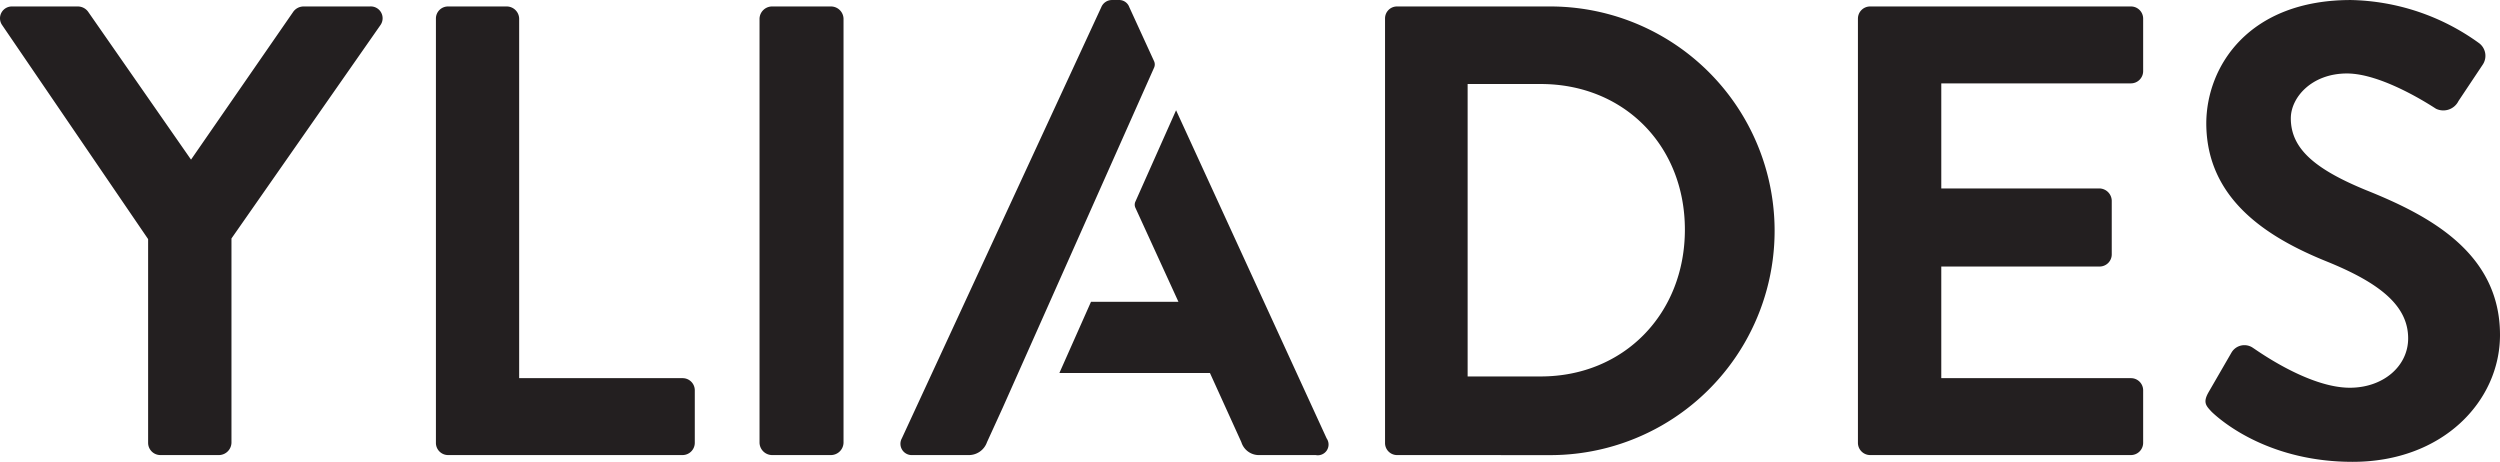
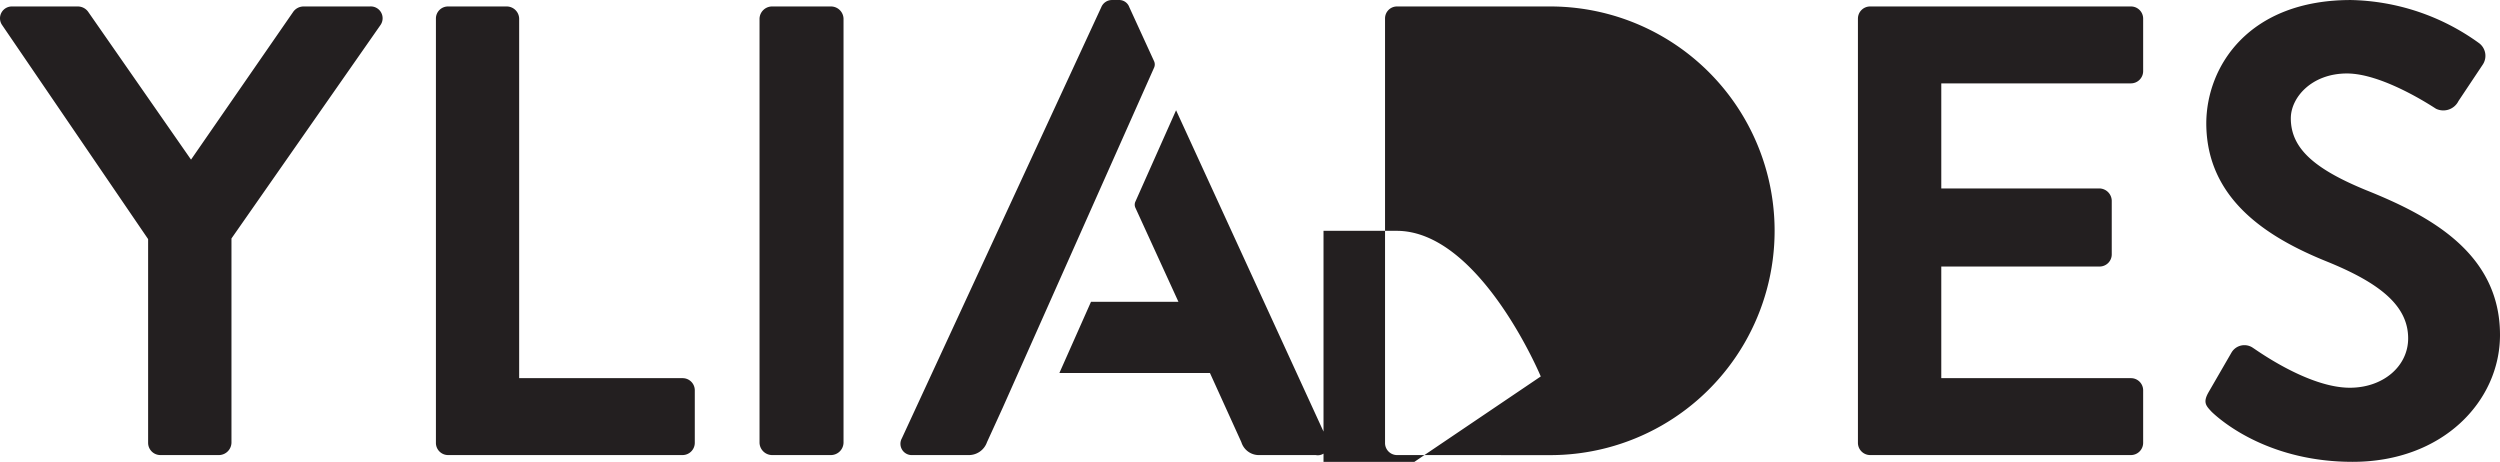
<svg xmlns="http://www.w3.org/2000/svg" width="232.452" height="42.942">
-   <path d="m123.352 40.762-14-30.51-3.78 8.49a.69.69 0 0 0 0 .58l4 8.74h-8.13l-2.94 6.62h14l2.92 6.43a1.71 1.71 0 0 0 1.73 1.2h5.18a1 1 0 0 0 1.02-1.55Zm-31.58.35 1.47-3.22 14.07-31.61a.73.73 0 0 0 0-.58l-2.31-5.04a1 1 0 0 0-1-.66h-.6a1.07 1.07 0 0 0-1 .66l-18.55 40.1a1.05 1.05 0 0 0 1 1.55h5.15a1.79 1.79 0 0 0 1.77-1.2Zm-78-18.88L.192 2.322a1.1 1.1 0 0 1 .95-1.72h6.08a1.18 1.18 0 0 1 1 .53l9.54 13.71 9.48-13.71a1.18 1.18 0 0 1 1-.53h6.14a1.1 1.1 0 0 1 1 1.72l-13.86 19.85v19a1.18 1.18 0 0 1-1.13 1.14h-5.49a1.14 1.14 0 0 1-1.13-1.14Zm26.76-20.5a1.12 1.12 0 0 1 1.13-1.13h5.48a1.16 1.16 0 0 1 1.13 1.13v33.43h15.2a1.13 1.13 0 0 1 1.13 1.13v4.88a1.14 1.14 0 0 1-1.13 1.14h-21.81a1.13 1.13 0 0 1-1.13-1.14Zm30.09 0a1.17 1.17 0 0 1 1.13-1.13h5.54a1.17 1.17 0 0 1 1.14 1.13v39.44a1.18 1.18 0 0 1-1.14 1.14h-5.54a1.18 1.18 0 0 1-1.13-1.14Zm58.16 0a1.11 1.11 0 0 1 1.07-1.13h14.15a20.858 20.858 0 1 1 0 41.715l-14.15-.005a1.12 1.12 0 0 1-1.07-1.14Zm14.48 33.27c7.74 0 13.4-5.84 13.4-13.65s-5.66-13.54-13.4-13.54h-6.8v27.19Zm29.49-33.27a1.13 1.13 0 0 1 1.14-1.13h24.25a1.13 1.13 0 0 1 1.13 1.13v4.88a1.14 1.14 0 0 1-1.13 1.14h-17.64v9.77h14.72a1.17 1.17 0 0 1 1.13 1.13v5a1.13 1.13 0 0 1-1.13 1.13h-14.72v10.38h17.64a1.13 1.13 0 0 1 1.13 1.13v4.88a1.14 1.14 0 0 1-1.13 1.14h-24.25a1.14 1.14 0 0 1-1.14-1.14Zm32.6 34.74 2.14-3.7a1.39 1.39 0 0 1 2-.42c.3.18 5.12 3.7 9 3.7 3.1 0 5.42-2 5.42-4.59 0-3-2.56-5.12-7.57-7.15-5.6-2.26-11.2-5.84-11.2-12.87.03-5.3 3.96-11.44 13.44-11.44a21 21 0 0 1 11.91 4 1.47 1.47 0 0 1 .36 2l-2.26 3.39a1.57 1.57 0 0 1-2.09.72c-.47-.3-5-3.28-8.28-3.28s-5.22 2.23-5.22 4.17c0 2.8 2.2 4.71 7 6.68 5.78 2.32 12.45 5.78 12.45 13.46 0 6.14-5.3 11.8-13.7 11.8-7.51 0-11.92-3.51-13.11-4.65-.53-.57-.83-.87-.29-1.82Z" fill="#231f20" />
+   <path d="m123.352 40.762-14-30.51-3.78 8.49a.69.69 0 0 0 0 .58l4 8.74h-8.13l-2.94 6.62h14l2.92 6.43a1.71 1.71 0 0 0 1.73 1.2h5.18a1 1 0 0 0 1.02-1.55Zm-31.58.35 1.47-3.22 14.07-31.61a.73.73 0 0 0 0-.58l-2.31-5.04a1 1 0 0 0-1-.66h-.6a1.07 1.07 0 0 0-1 .66l-18.55 40.1a1.05 1.05 0 0 0 1 1.55h5.15a1.79 1.79 0 0 0 1.77-1.2Zm-78-18.88L.192 2.322a1.1 1.1 0 0 1 .95-1.72h6.08a1.18 1.18 0 0 1 1 .53l9.54 13.71 9.48-13.71a1.18 1.18 0 0 1 1-.53h6.14a1.1 1.1 0 0 1 1 1.72l-13.86 19.85v19a1.18 1.18 0 0 1-1.13 1.14h-5.49a1.14 1.14 0 0 1-1.13-1.14Zm26.76-20.5a1.12 1.12 0 0 1 1.13-1.13h5.48a1.16 1.16 0 0 1 1.13 1.13v33.43h15.2a1.13 1.13 0 0 1 1.13 1.13v4.88a1.14 1.14 0 0 1-1.13 1.14h-21.81a1.13 1.13 0 0 1-1.13-1.14Zm30.09 0a1.17 1.17 0 0 1 1.13-1.13h5.54a1.17 1.17 0 0 1 1.14 1.13v39.44a1.18 1.18 0 0 1-1.14 1.14h-5.54a1.18 1.18 0 0 1-1.13-1.14Zm58.16 0a1.11 1.11 0 0 1 1.07-1.13h14.15a20.858 20.858 0 1 1 0 41.715l-14.15-.005a1.12 1.12 0 0 1-1.07-1.14Zm14.48 33.27s-5.66-13.54-13.4-13.54h-6.8v27.19Zm29.49-33.27a1.13 1.13 0 0 1 1.14-1.13h24.25a1.13 1.13 0 0 1 1.13 1.13v4.88a1.14 1.14 0 0 1-1.13 1.14h-17.64v9.77h14.72a1.17 1.17 0 0 1 1.13 1.13v5a1.13 1.13 0 0 1-1.13 1.13h-14.72v10.38h17.64a1.13 1.13 0 0 1 1.13 1.13v4.88a1.14 1.14 0 0 1-1.13 1.14h-24.25a1.14 1.14 0 0 1-1.14-1.14Zm32.6 34.74 2.14-3.7a1.39 1.39 0 0 1 2-.42c.3.18 5.12 3.7 9 3.7 3.1 0 5.42-2 5.42-4.59 0-3-2.56-5.12-7.57-7.15-5.6-2.26-11.2-5.84-11.2-12.87.03-5.3 3.96-11.44 13.44-11.44a21 21 0 0 1 11.91 4 1.47 1.47 0 0 1 .36 2l-2.26 3.39a1.57 1.57 0 0 1-2.09.72c-.47-.3-5-3.28-8.28-3.28s-5.22 2.23-5.22 4.17c0 2.8 2.2 4.71 7 6.68 5.78 2.32 12.45 5.78 12.45 13.46 0 6.14-5.3 11.8-13.7 11.8-7.51 0-11.92-3.51-13.11-4.65-.53-.57-.83-.87-.29-1.82Z" fill="#231f20" />
</svg>